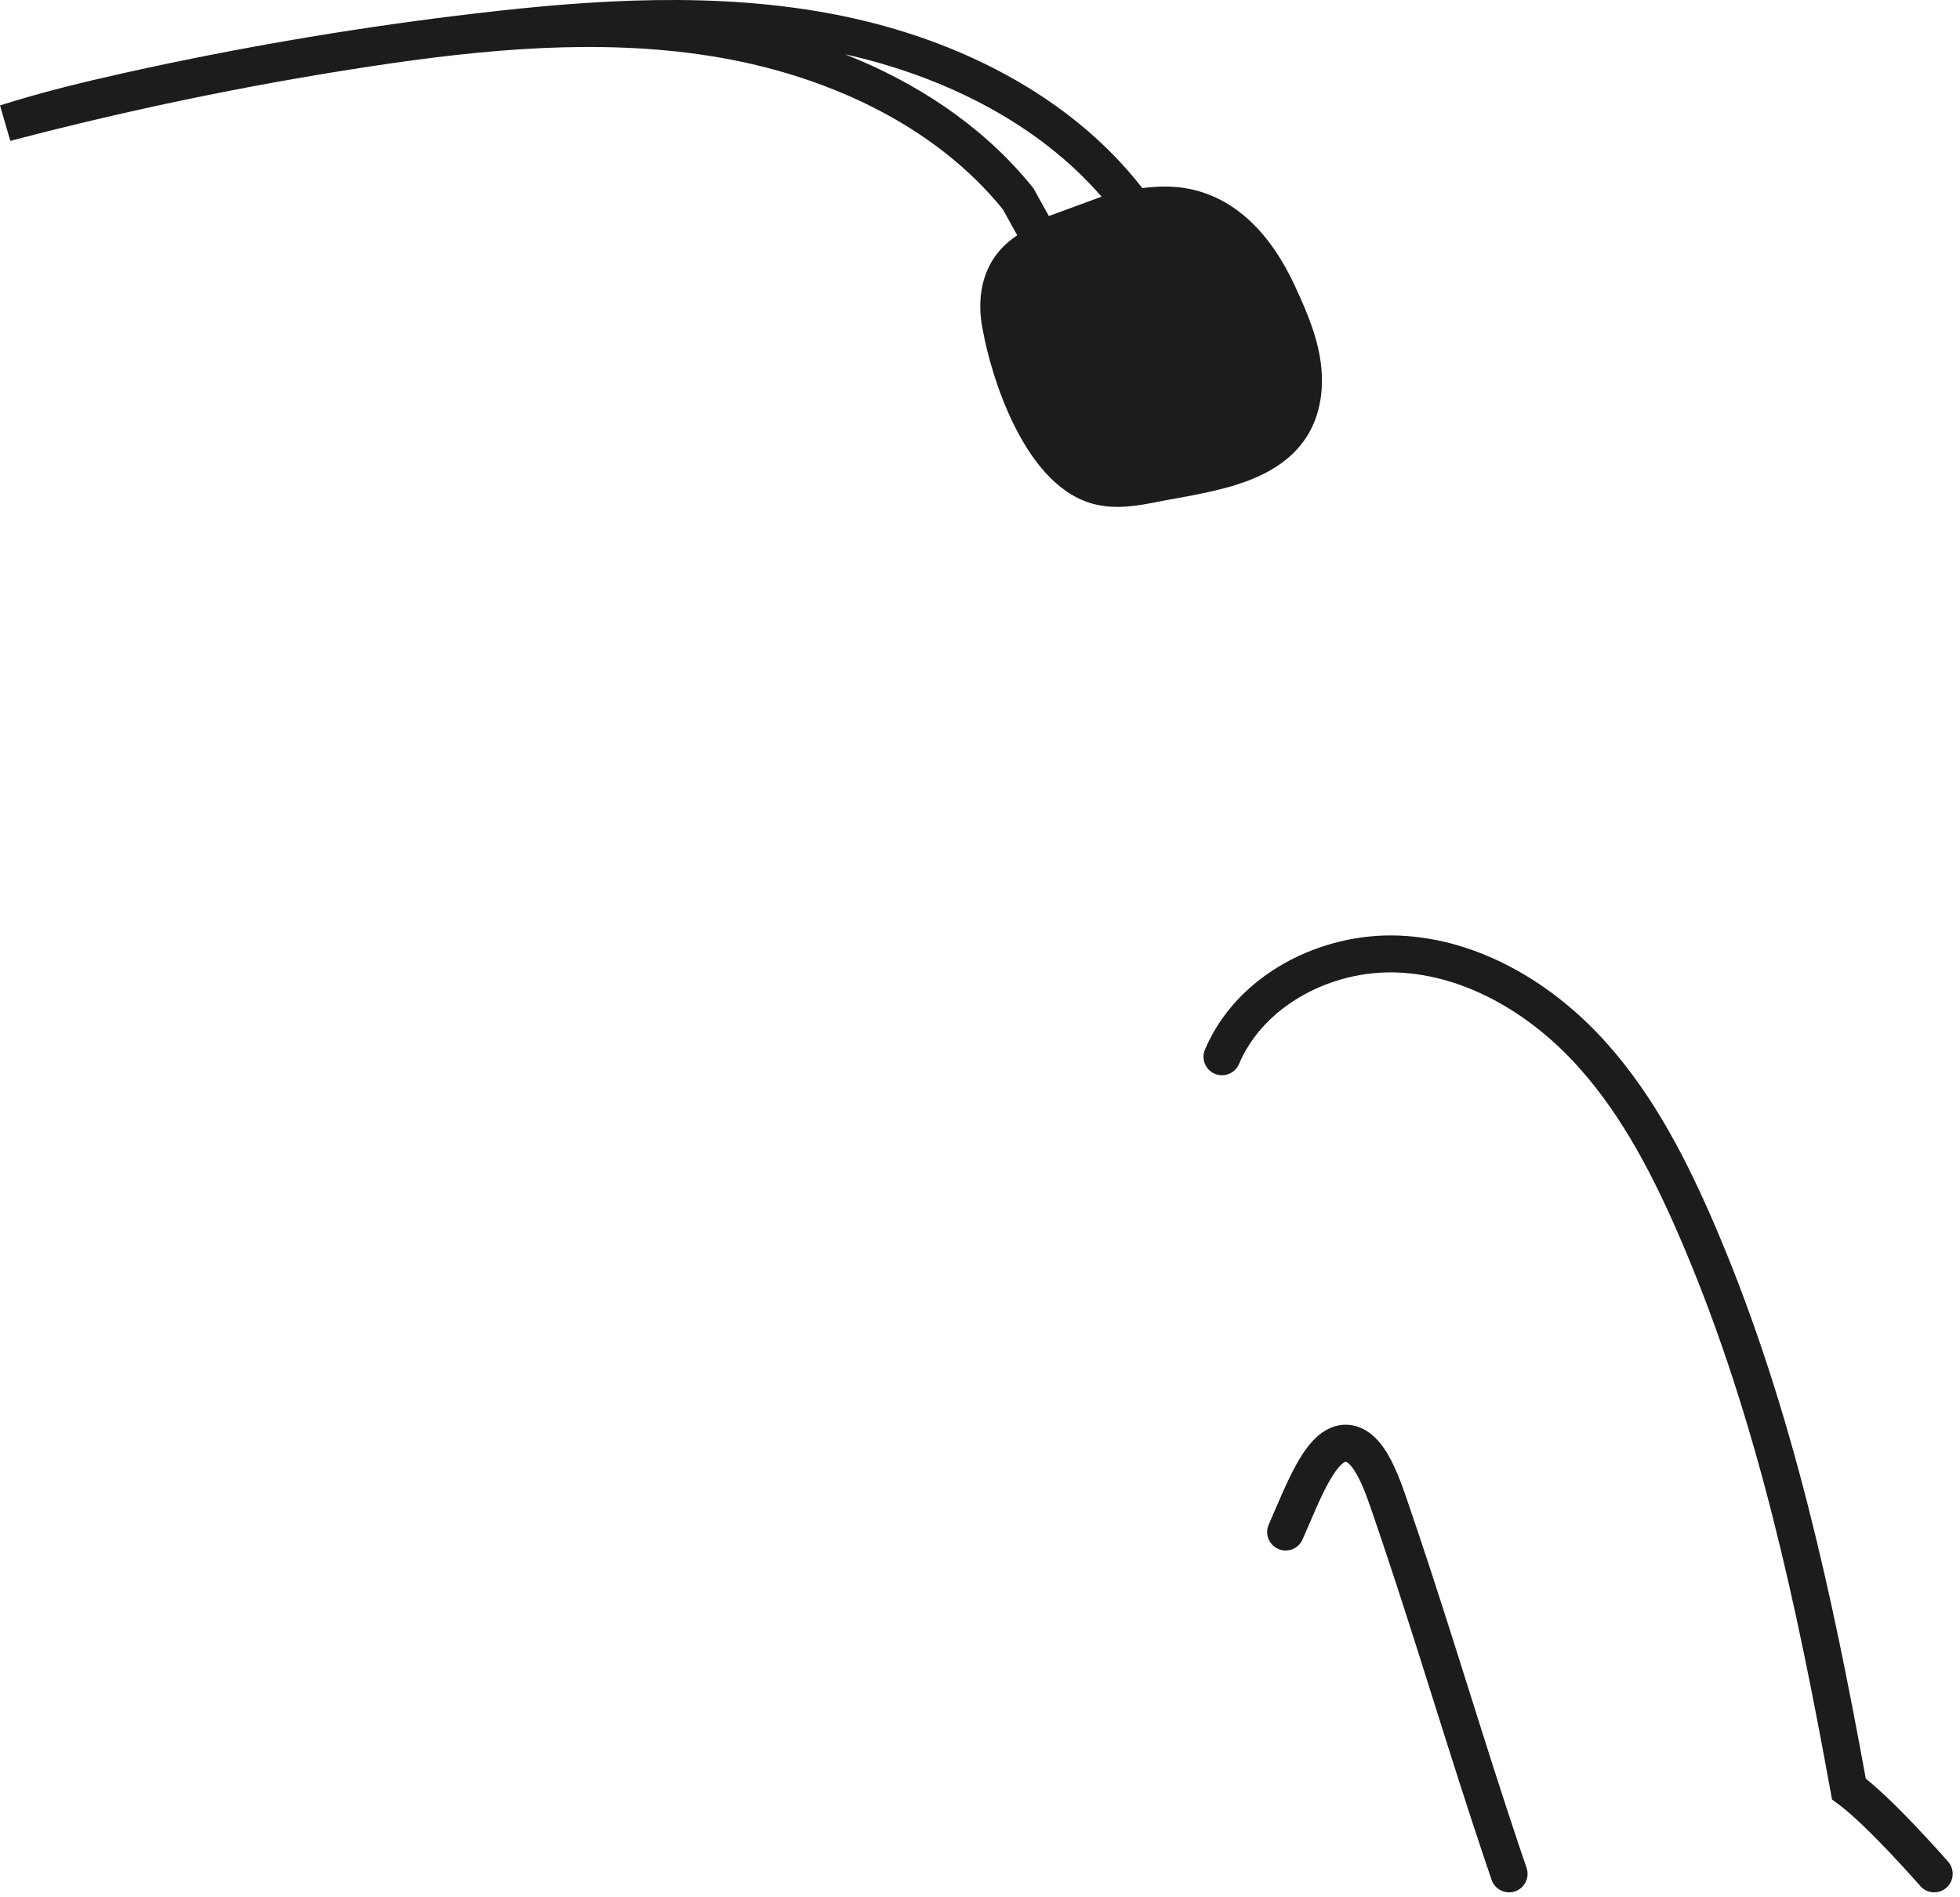
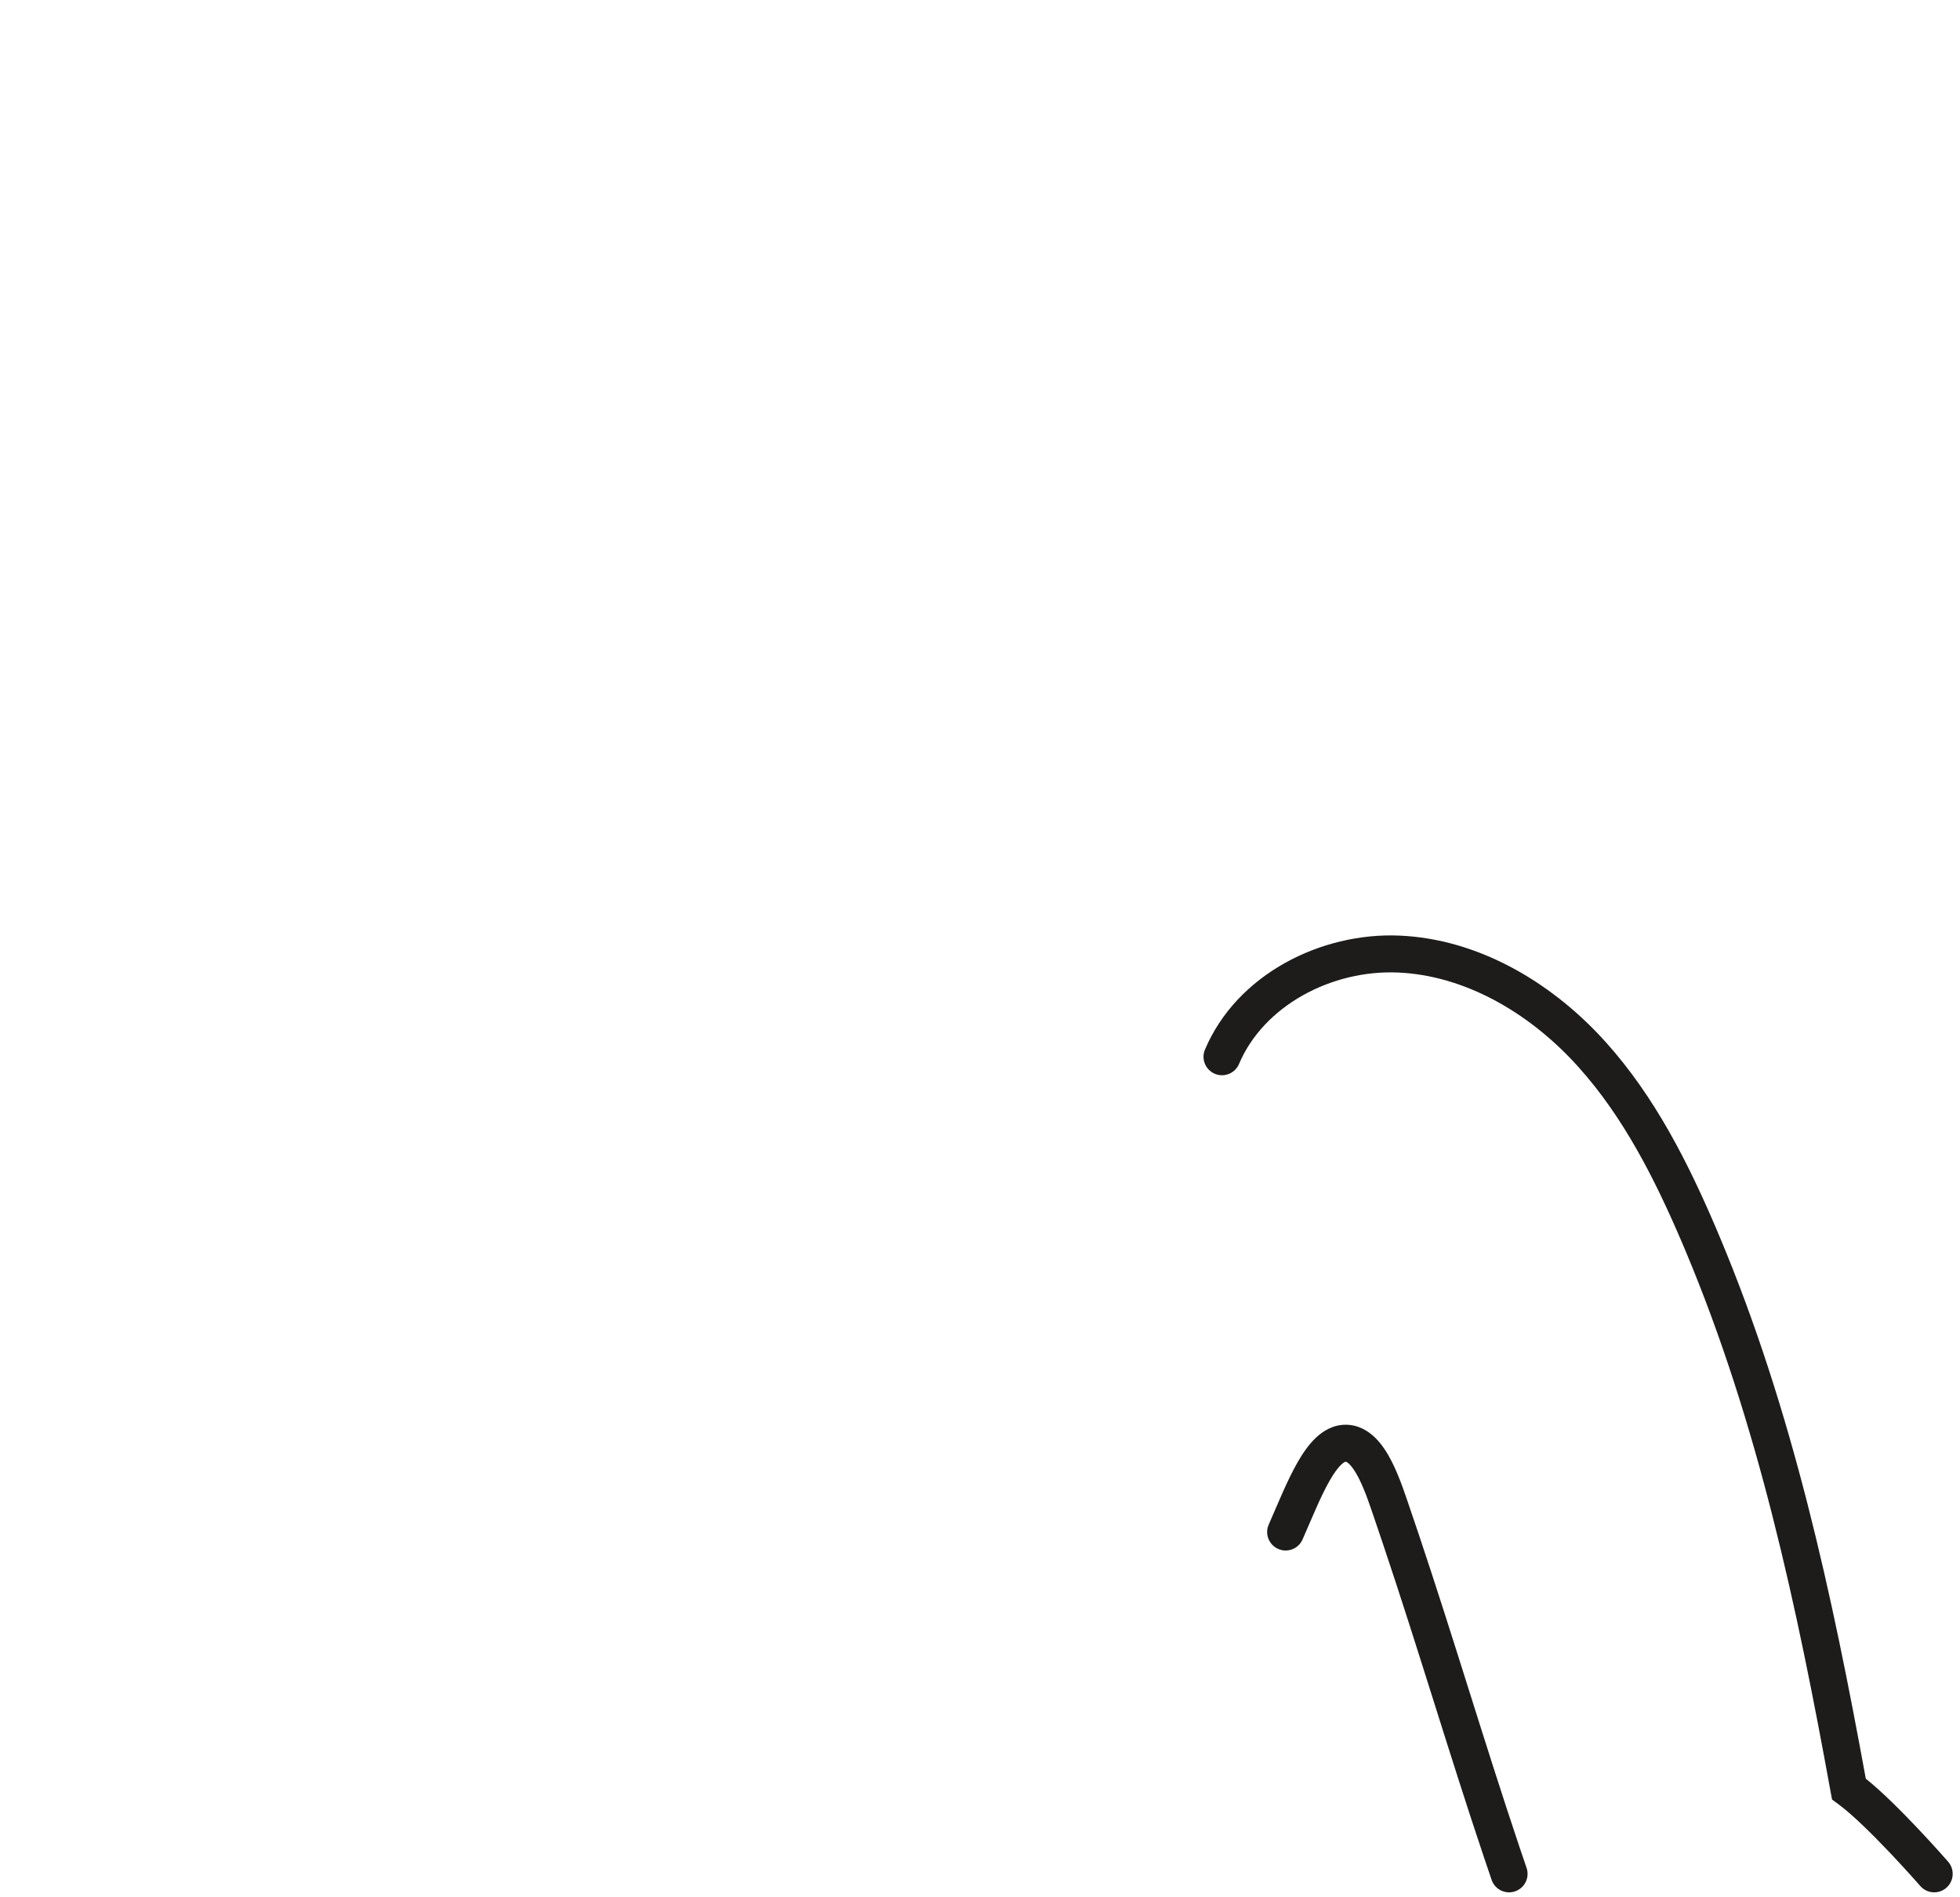
<svg xmlns="http://www.w3.org/2000/svg" fill="none" height="100%" overflow="visible" preserveAspectRatio="none" style="display: block;" viewBox="0 0 125 121" width="100%">
  <g id="Union">
    <path d="M85.821 90.877C86.609 90.877 87.234 91.251 87.687 91.689C88.13 92.117 88.473 92.664 88.744 93.193C89.282 94.242 89.688 95.535 89.986 96.406L90.472 97.839C91.593 101.179 92.639 104.496 93.681 107.801C94.724 111.11 95.763 114.407 96.876 117.722L97.358 119.143L97.376 119.201C97.548 119.8 97.221 120.436 96.624 120.64C96.028 120.844 95.38 120.542 95.149 119.963L95.128 119.906L94.642 118.473C93.52 115.132 92.475 111.815 91.433 108.51C90.39 105.201 89.35 101.904 88.237 98.59L87.756 97.168C87.423 96.196 87.085 95.124 86.647 94.268C86.43 93.845 86.226 93.555 86.049 93.383C85.965 93.302 85.904 93.265 85.87 93.249C85.841 93.235 85.828 93.234 85.821 93.234C85.82 93.234 85.804 93.234 85.764 93.253C85.719 93.275 85.643 93.322 85.539 93.42C85.323 93.624 85.071 93.965 84.788 94.463C84.213 95.473 83.688 96.789 83.071 98.194C82.81 98.79 82.114 99.06 81.518 98.799C80.922 98.537 80.651 97.842 80.913 97.246C81.476 95.963 82.084 94.448 82.739 93.297C83.07 92.716 83.457 92.144 83.921 91.706C84.39 91.263 85.026 90.877 85.821 90.877Z" fill="#1E1C1B" />
    <path d="M76.848 66.946C78.88 62.149 84.241 59.465 89.246 59.677C94.258 59.89 98.825 62.615 102.118 66.155L102.423 66.489C105.545 69.963 107.662 74.174 109.435 78.324L109.661 78.859C114.327 89.963 116.85 101.718 118.992 113.453C120.024 114.279 121.258 115.519 122.239 116.554C122.803 117.149 123.303 117.696 123.662 118.095C123.842 118.295 123.986 118.458 124.086 118.571C124.136 118.628 124.175 118.672 124.202 118.702C124.215 118.717 124.225 118.729 124.232 118.737C124.236 118.741 124.239 118.744 124.241 118.747C124.242 118.748 124.242 118.749 124.243 118.749L124.244 118.75L124.283 118.797C124.668 119.287 124.604 119.999 124.129 120.413C123.638 120.84 122.894 120.789 122.466 120.298L122.464 120.296C122.463 120.294 122.46 120.291 122.457 120.288C122.451 120.281 122.442 120.27 122.43 120.256C122.405 120.228 122.368 120.186 122.32 120.132C122.224 120.023 122.084 119.866 121.909 119.672C121.561 119.284 121.075 118.752 120.529 118.176C119.414 117 118.121 115.721 117.219 115.062L116.839 114.784L116.754 114.321C114.599 102.46 112.107 90.763 107.489 79.773L107.267 79.249C105.522 75.165 103.527 71.244 100.671 68.066L100.392 67.76C97.39 64.533 93.369 62.212 89.146 62.032C84.916 61.853 80.592 64.151 79.019 67.865C78.765 68.465 78.073 68.745 77.474 68.491C76.874 68.237 76.594 67.545 76.848 66.946Z" fill="#1E1C1B" />
-     <path clip-rule="evenodd" d="M30.332 0.856C37.879 -0.032 45.711 -0.547 53.326 0.937L53.683 1.009C61.023 2.506 68.24 6.065 72.853 11.999C73.323 11.935 73.8 11.899 74.283 11.898L74.553 11.902C77.321 11.987 79.376 13.445 80.84 15.323L80.971 15.494C81.619 16.357 82.155 17.308 82.598 18.272L82.91 18.957C83.616 20.535 84.318 22.355 84.308 24.298L84.304 24.514C84.255 26.03 83.81 27.271 83.048 28.265C82.298 29.245 81.297 29.913 80.246 30.39C78.337 31.258 75.974 31.604 74.207 31.936L73.862 32.003C72.718 32.229 71.204 32.535 69.725 32.142L69.582 32.101C67.303 31.423 65.707 29.212 64.656 27.078C63.638 25.014 62.979 22.713 62.669 21.009L62.612 20.677C62.39 19.313 62.523 17.694 63.438 16.386L63.529 16.26C63.912 15.75 64.38 15.342 64.874 15.006L63.953 13.344C59.529 7.897 52.513 4.703 45.261 3.565C38.201 2.457 30.934 3.128 23.706 4.223L23.007 4.33C15.595 5.479 8.243 7.005 0.994 8.899L0.994 8.899C0.878 8.929 0.783 8.955 0.658 8.988L0 6.725C2.615 5.894 5.293 5.239 7.929 4.653L9.316 4.349C16.257 2.852 23.274 1.686 30.332 0.856ZM53.889 3.462C58.406 5.246 62.535 7.943 65.62 11.659L65.852 11.942L65.916 12.021L66.89 13.78L70.253 12.545C66.205 7.873 60.211 4.87 53.889 3.462Z" fill="#1E1C1B" fill-rule="evenodd" />
  </g>
</svg>